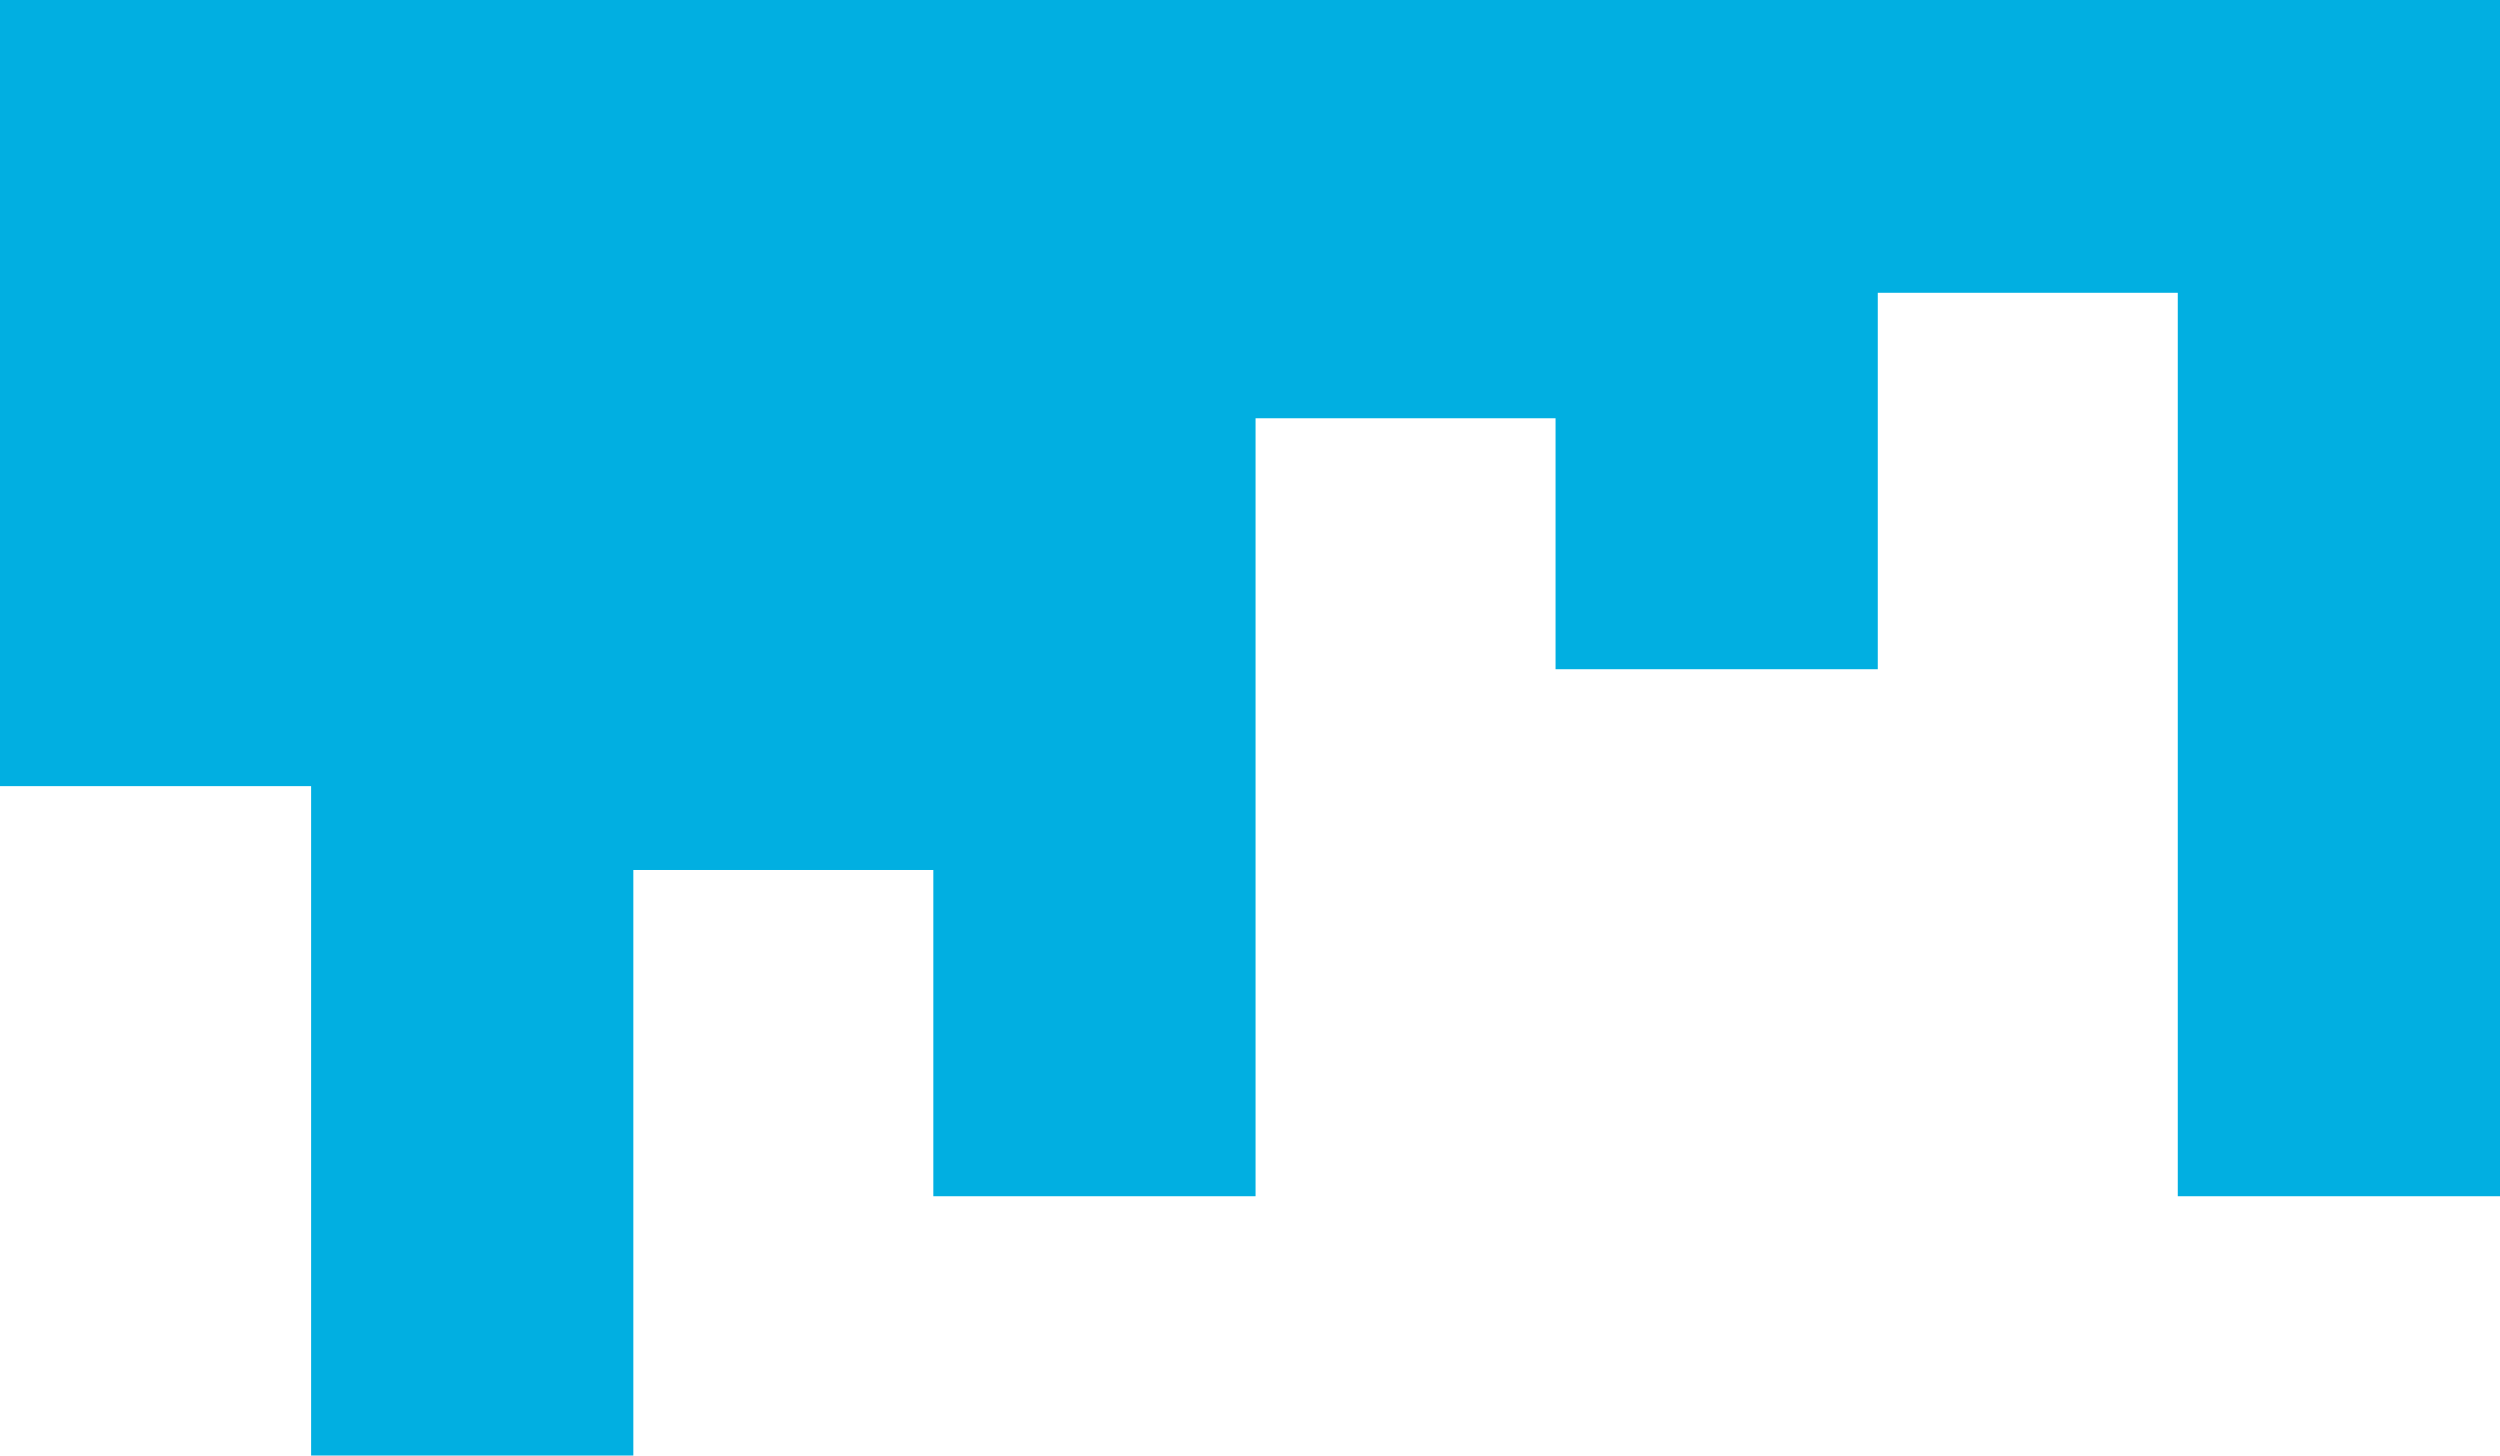
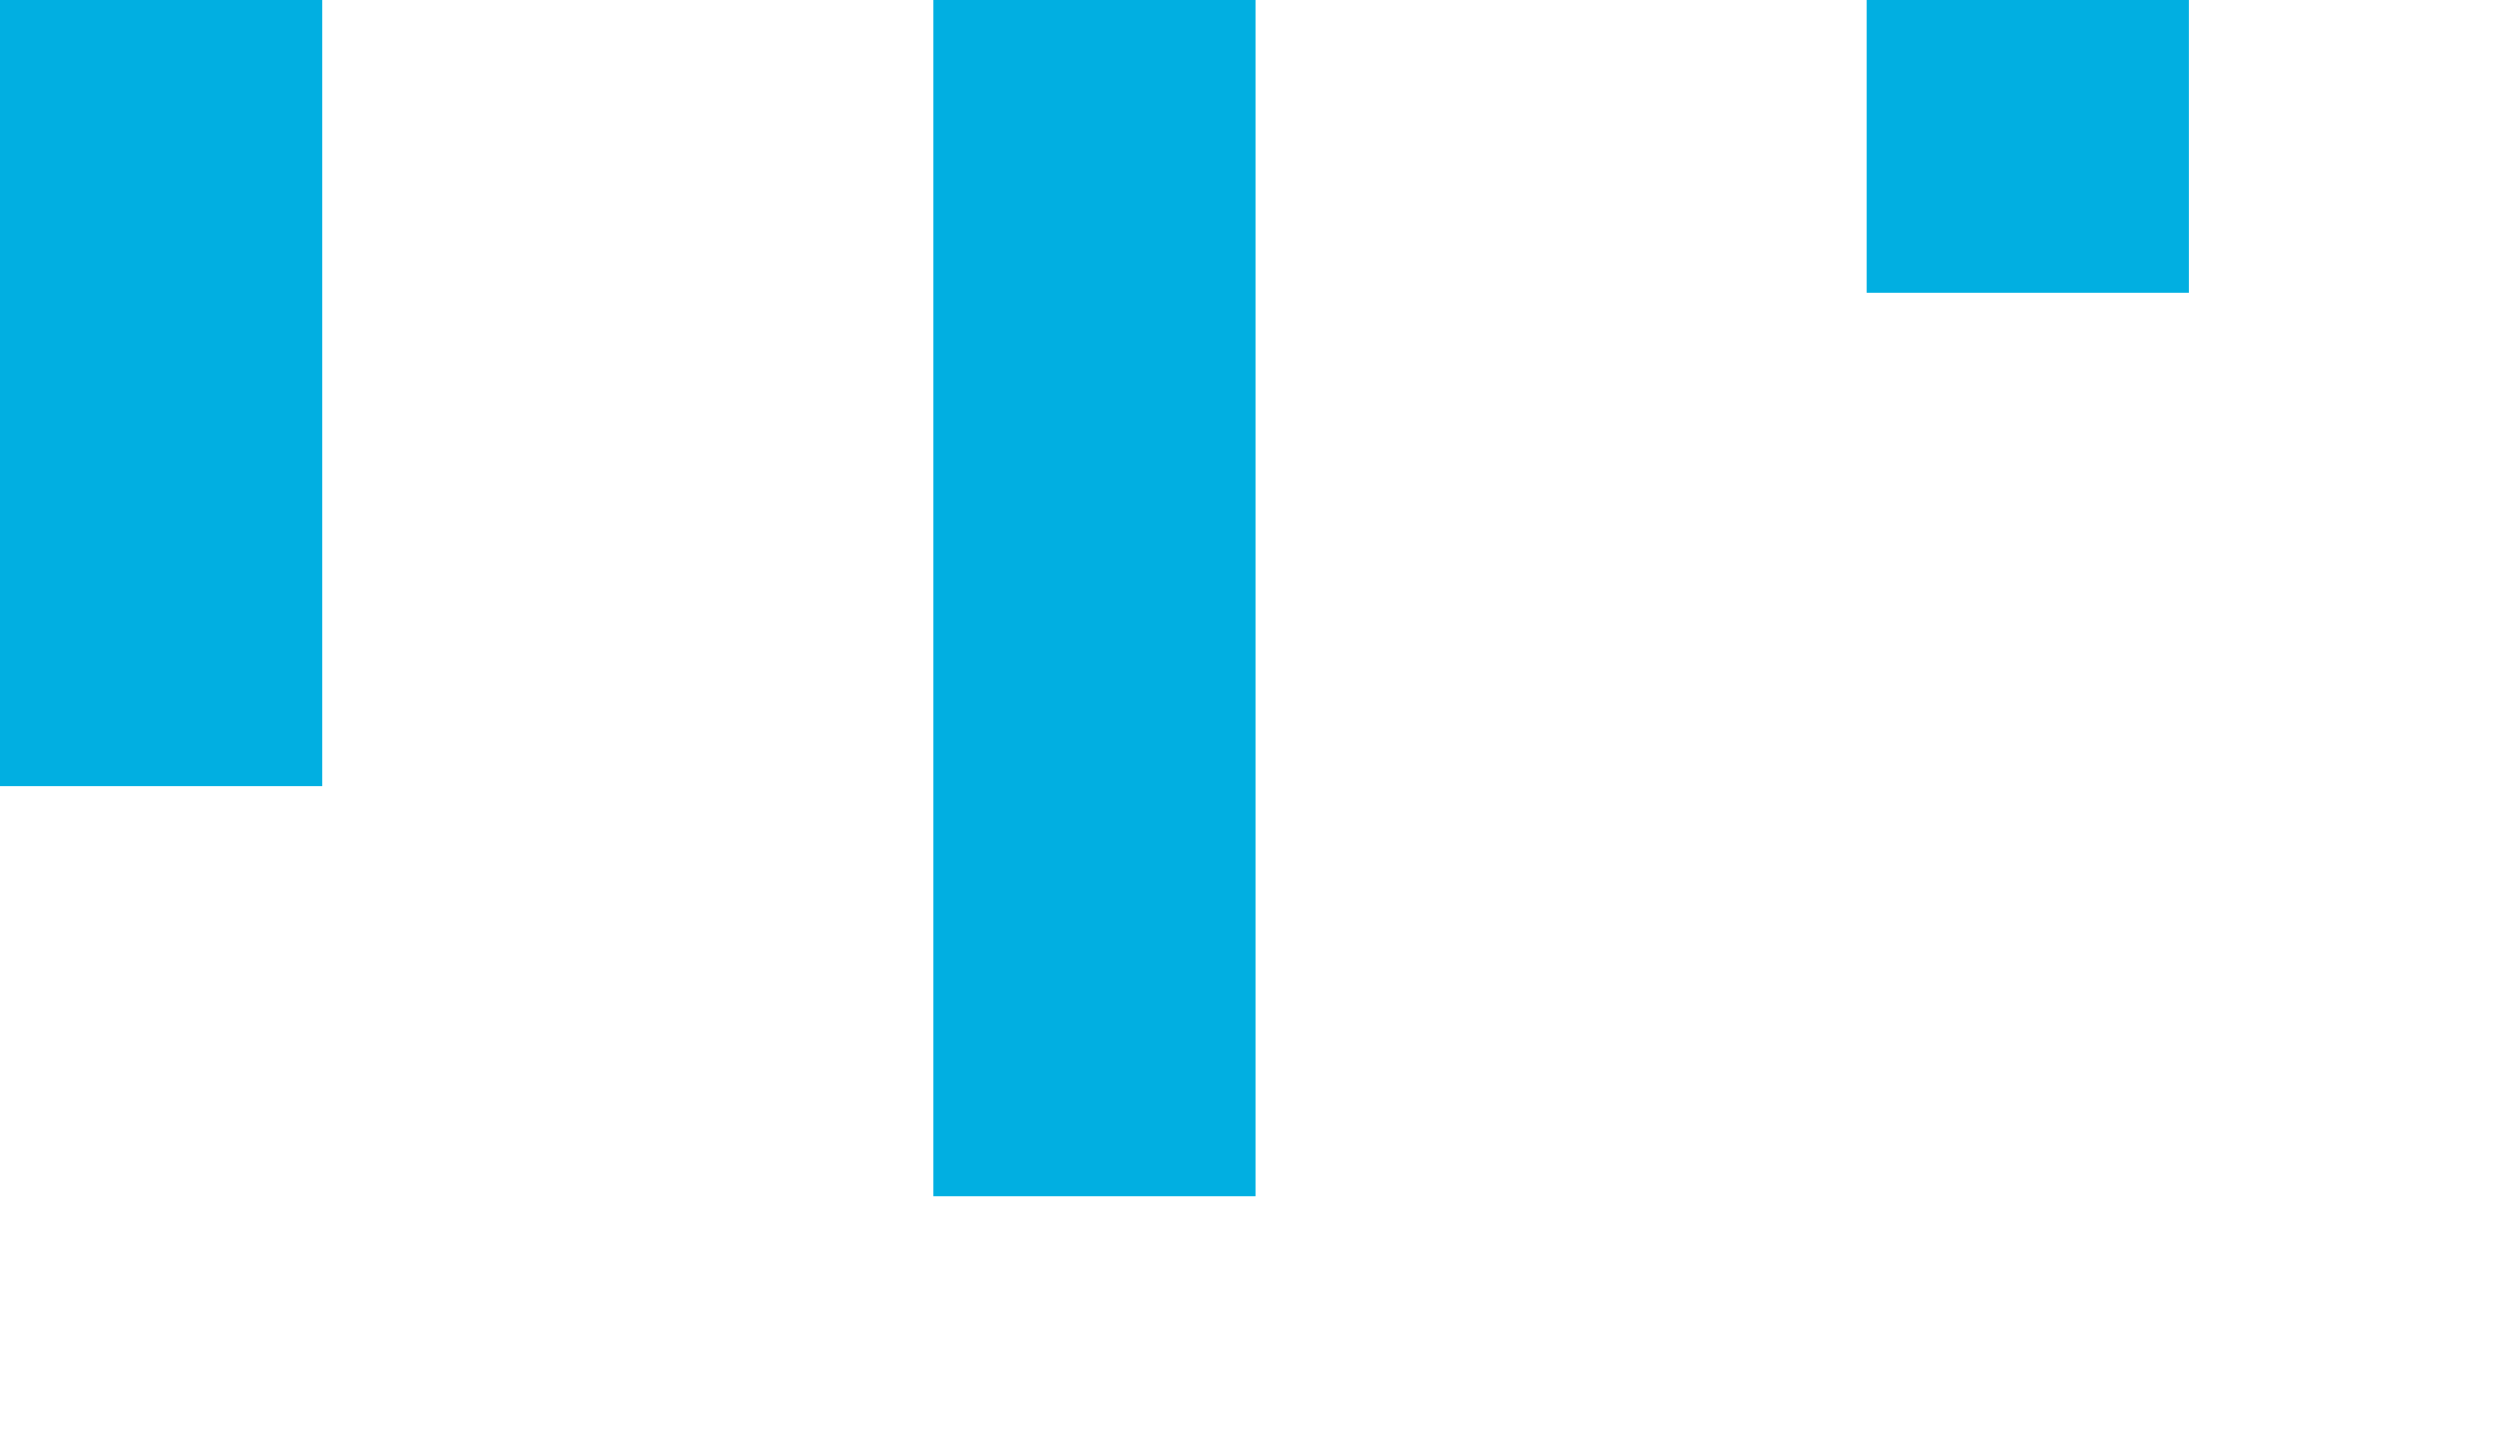
<svg xmlns="http://www.w3.org/2000/svg" width="225" height="131" viewBox="0 0 225 131" fill="none">
-   <rect x="56" width="29" height="78.299" fill="#01AFE1" />
  <rect x="84" width="29" height="107.661" fill="#01AFE1" />
-   <rect x="140" width="29" height="60.23" fill="#01AFE1" />
  <rect x="168" width="29" height="26.351" fill="#01AFE1" />
-   <rect x="196" width="29" height="107.661" fill="#01AFE1" />
-   <rect x="112" width="29" height="37.644" fill="#01AFE1" />
-   <rect x="28" width="29" height="131" fill="#01AFE1" />
  <rect width="29" height="70.752" fill="#01AFE1" />
</svg>